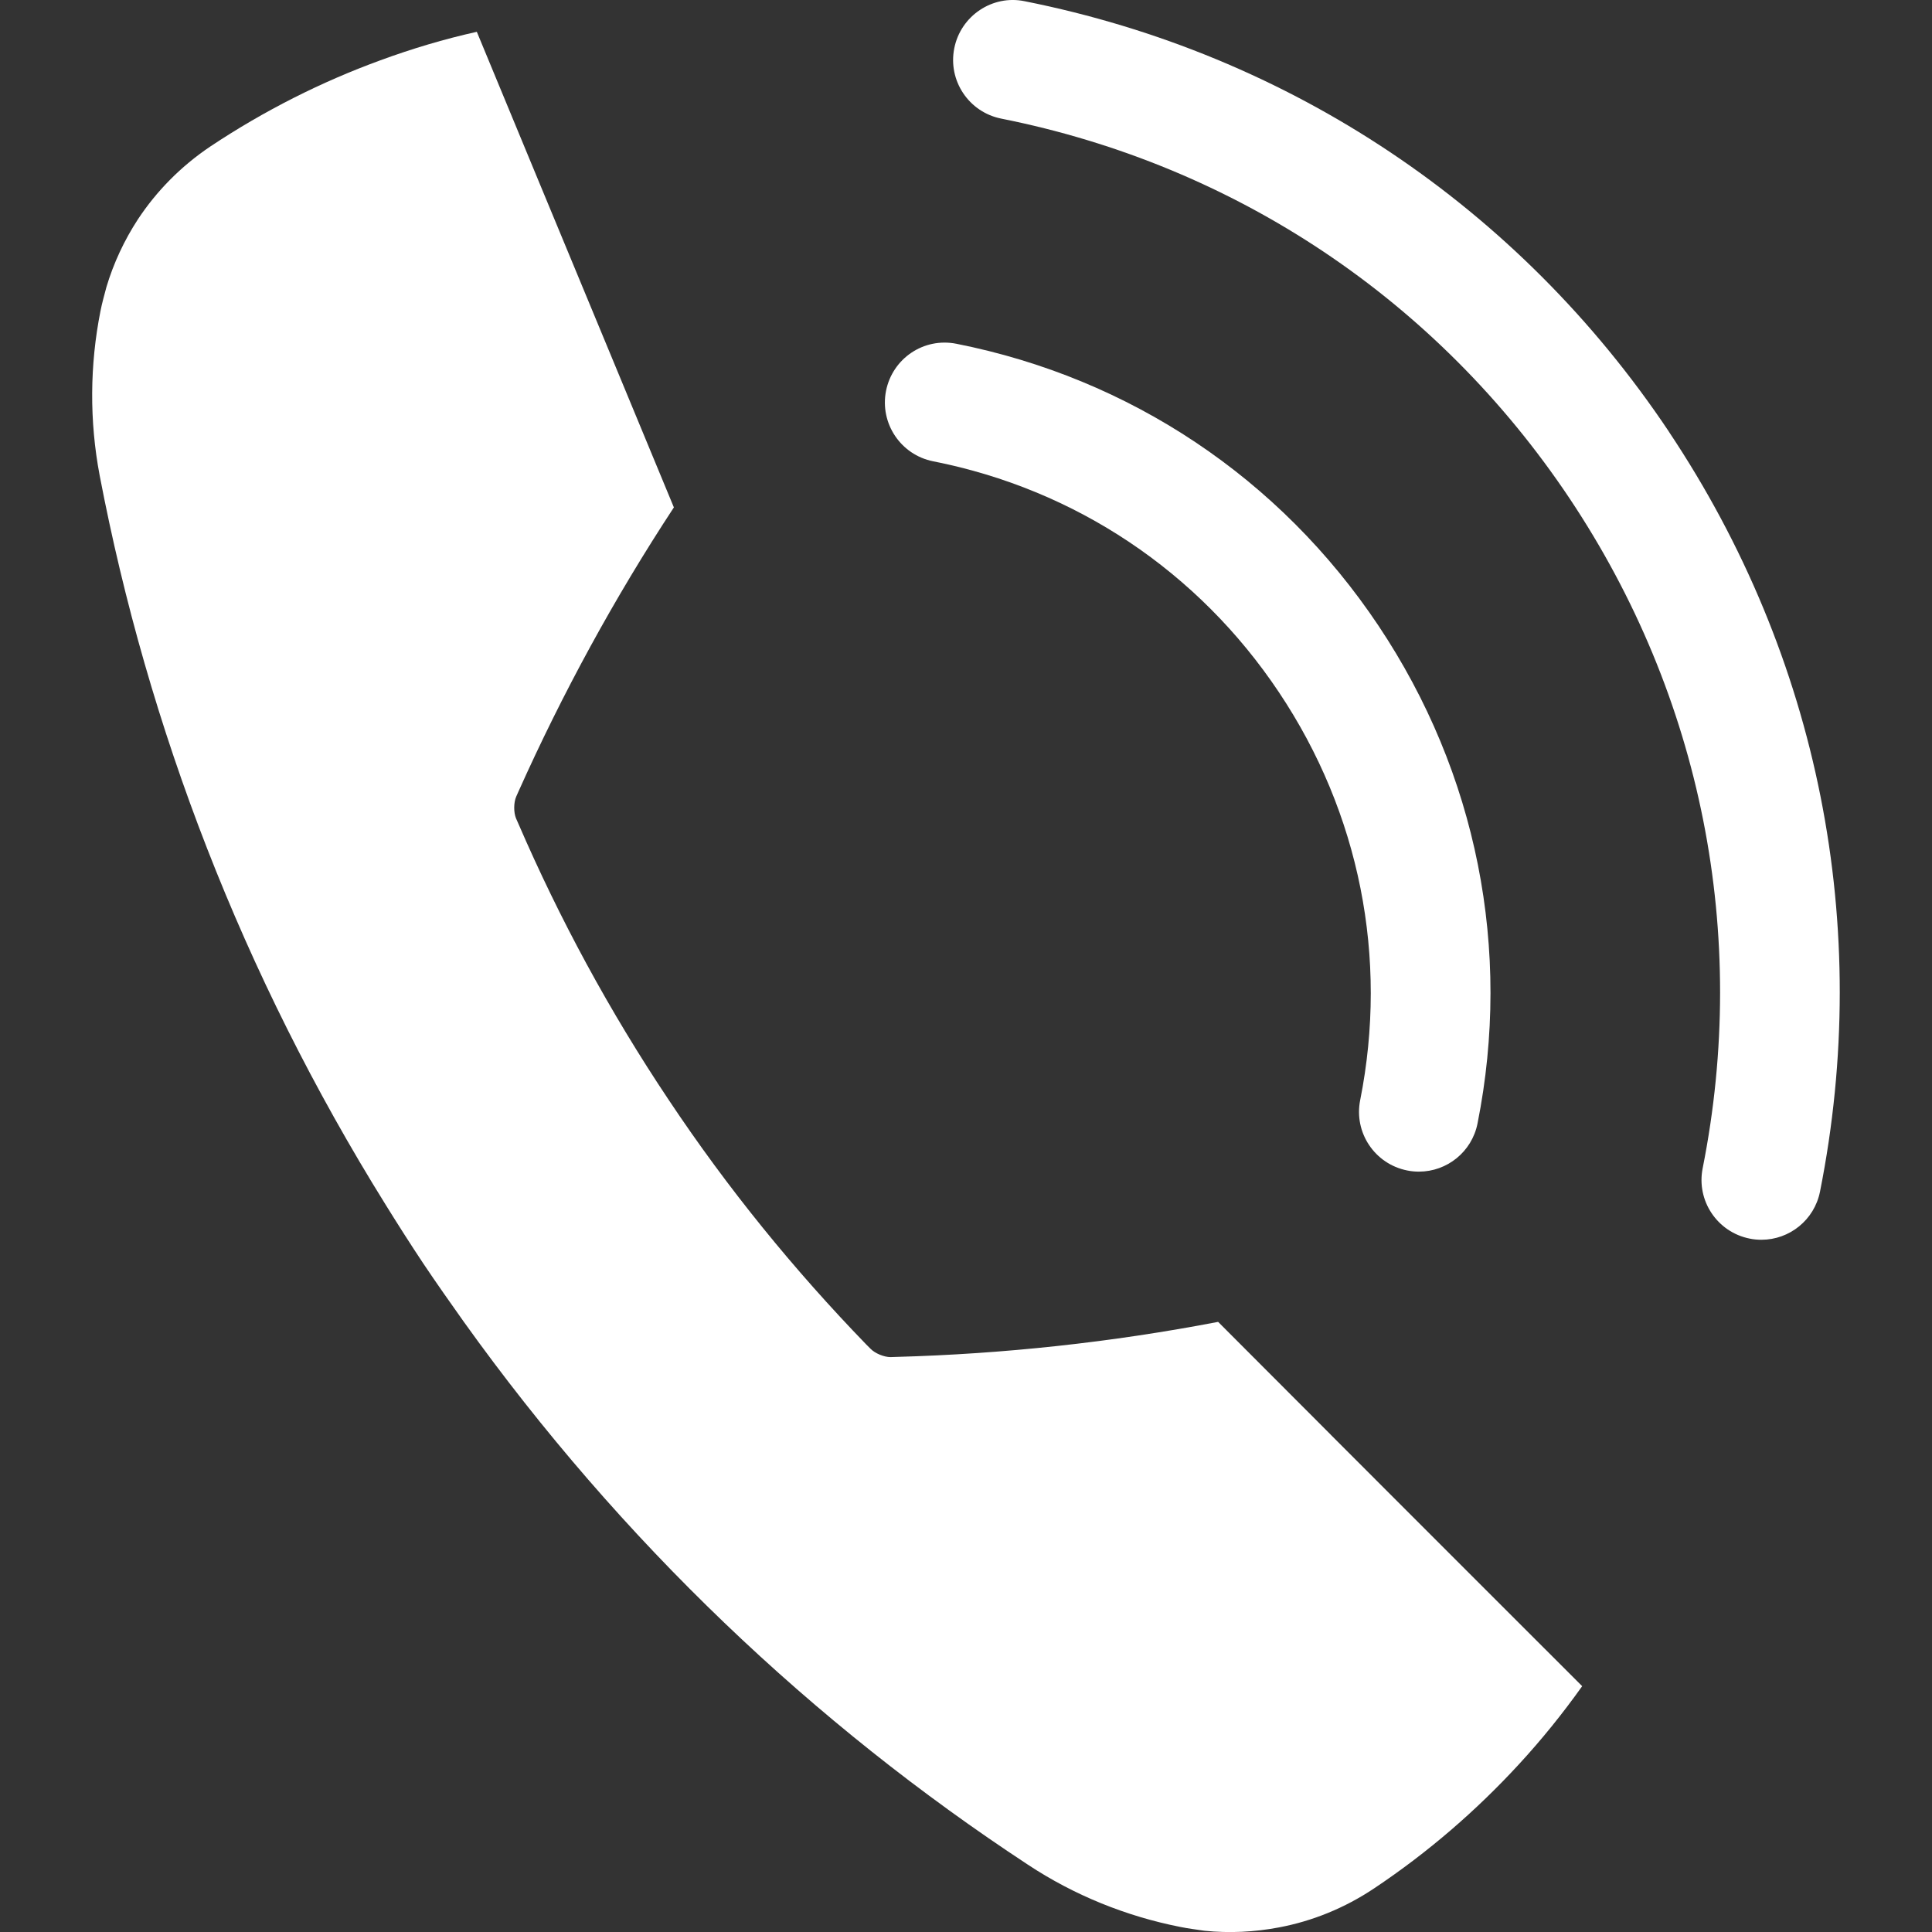
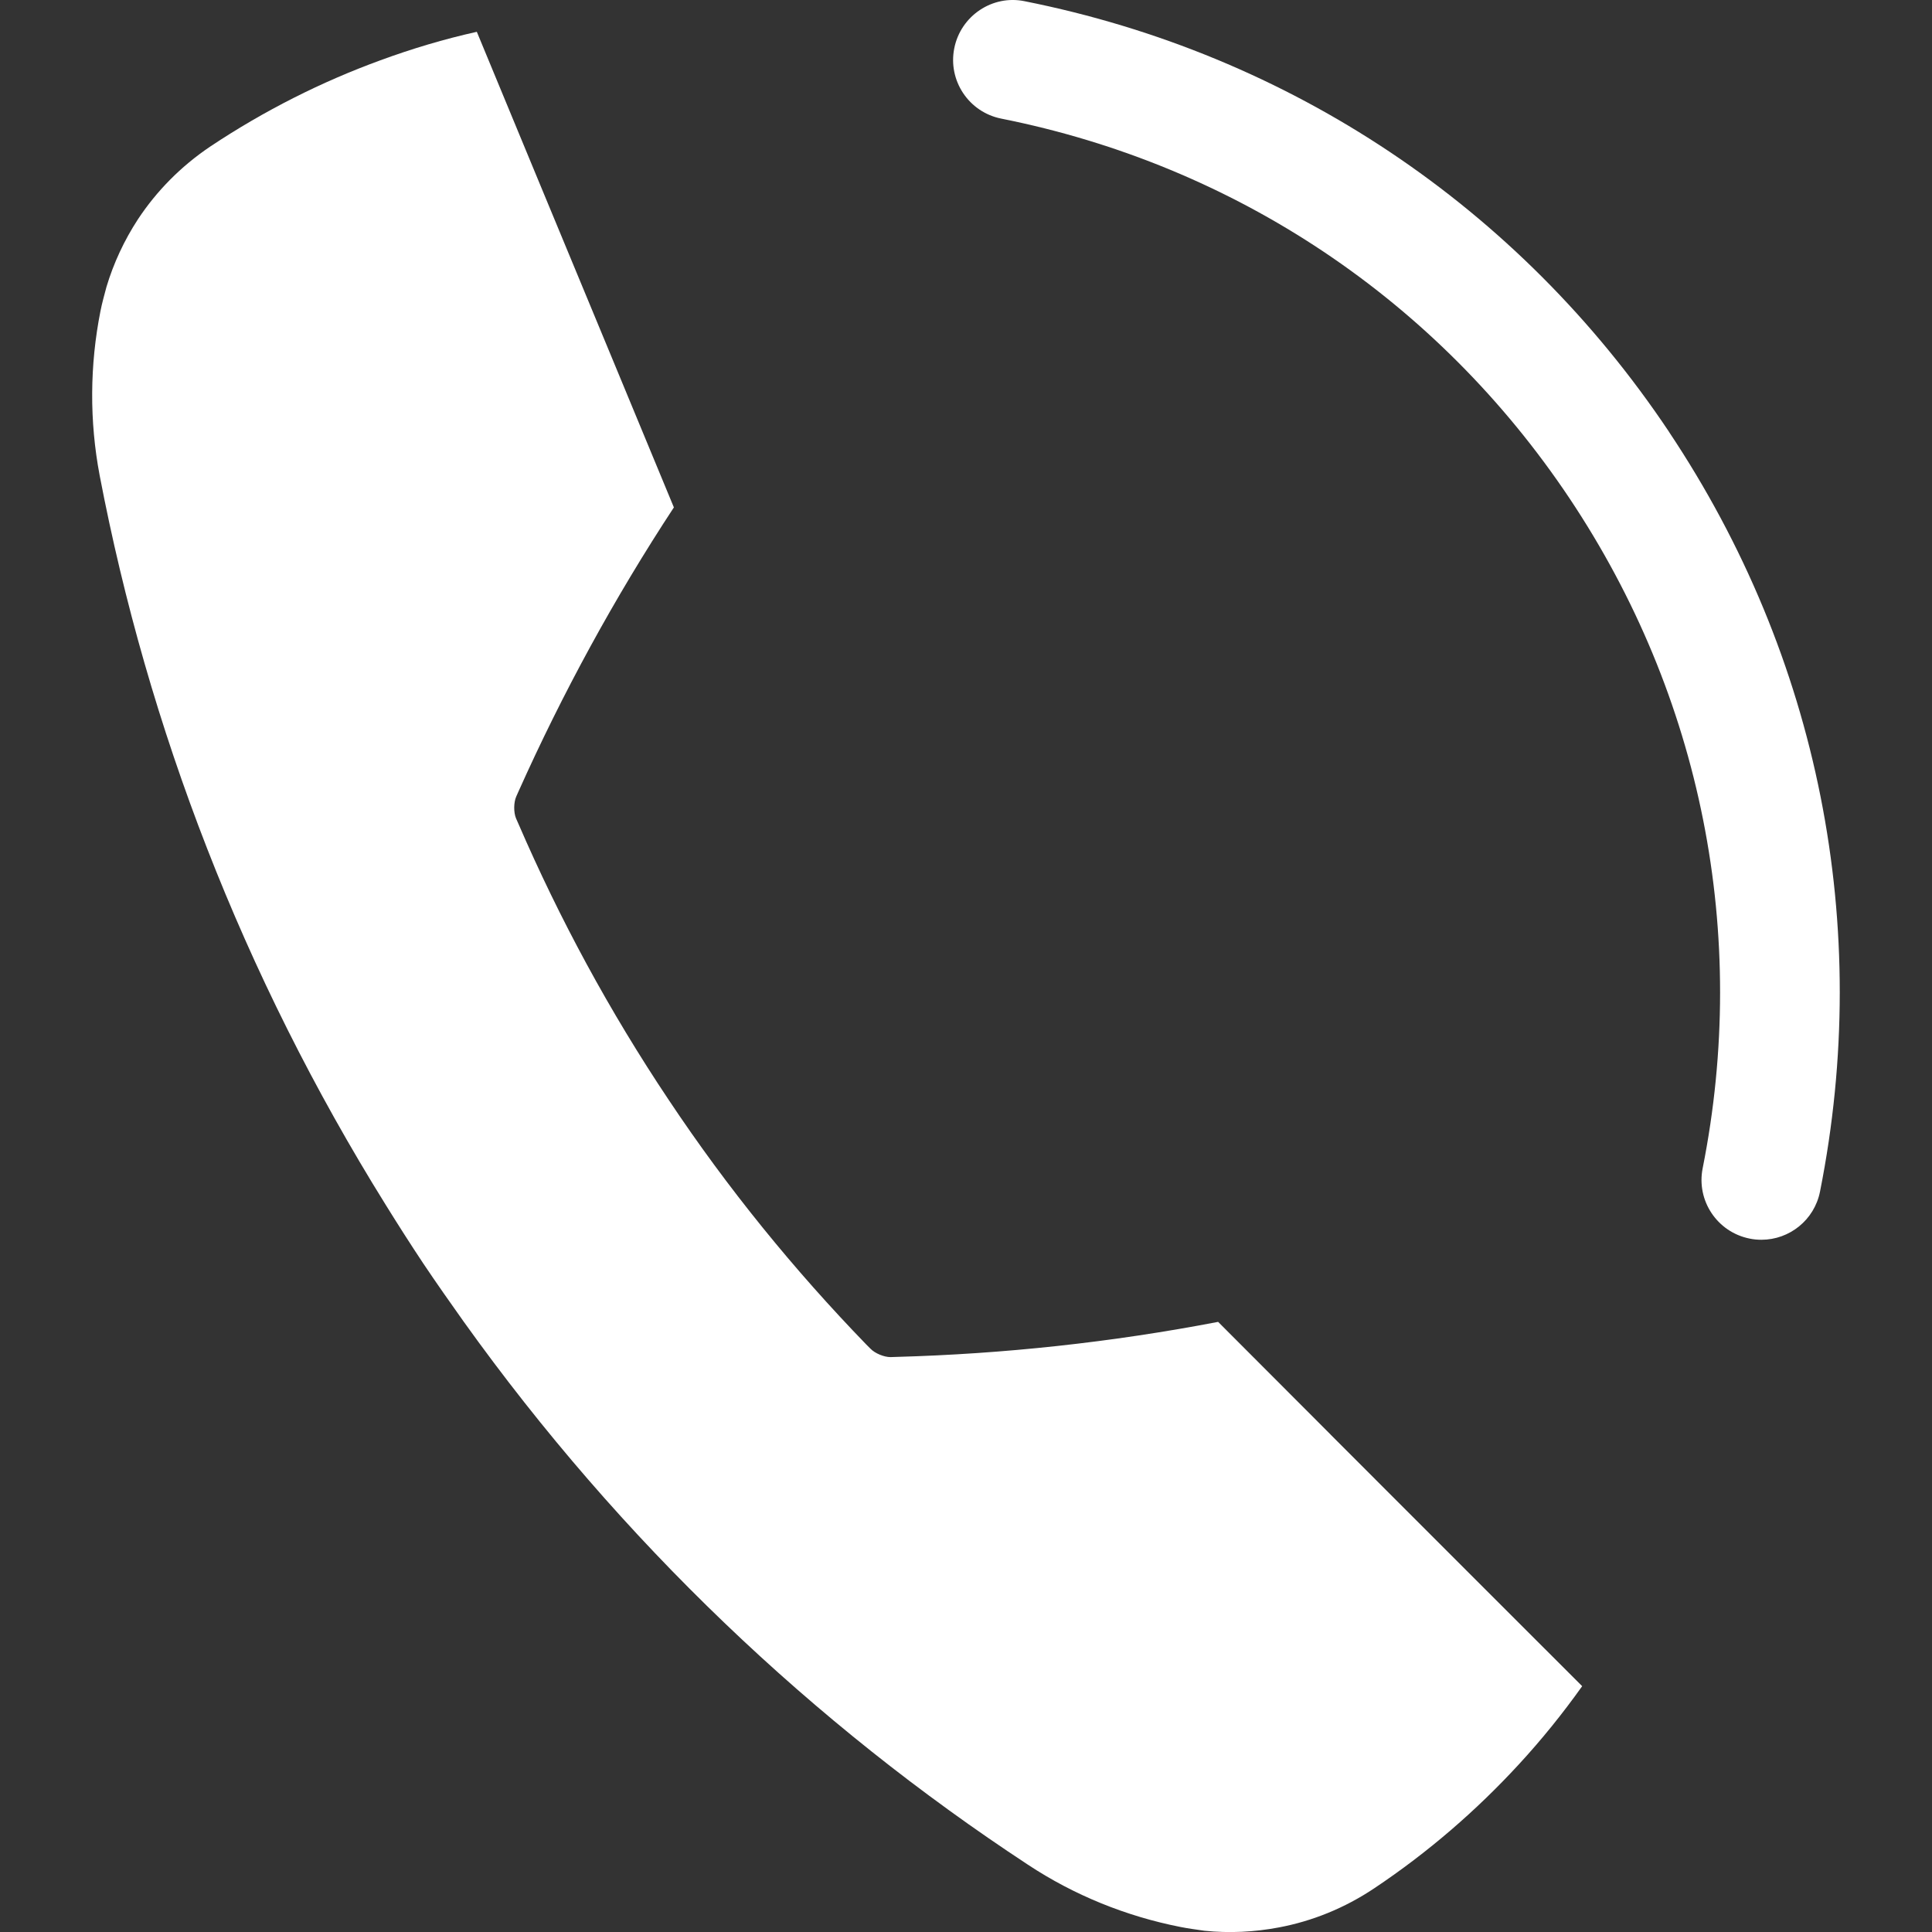
<svg xmlns="http://www.w3.org/2000/svg" id="Layer_2" data-name="Layer 2" viewBox="0 0 300 300">
  <rect x="0" y="0" width="300" height="300" fill="#333333" stroke="none" />
  <defs>
    <style>
      .cls-1 {
        fill: none;
      }

      .cls-1, .cls-2 {
        stroke-width: 0px;
      }

      .cls-2 {
        fill: #fff;
      }
    </style>
  </defs>
  <g id="Layer_2-2" data-name="Layer 2">
-     <rect class="cls-1" y="0" width="300" height="300" />
    <g id="c">
      <path class="cls-2" d="M206.65,222.79l-17.5-17.53c-16.57,3.18-33.29,4.98-49.97,5.44l-.9.03c-1,0-2.41-.57-3.12-1.31l-.65-.65c-11.16-11.53-21.47-24.16-30.66-37.96-9.24-13.81-16.98-28.16-23.34-42.87l-.38-.86c-.39-.94-.37-2.48.03-3.39l.36-.81c6.81-15.2,14.86-30,24.12-44.09l-9.47-22.86-11.62-28.02-9.51-22.97c-5.07,1.13-10.07,2.62-15.02,4.44-9.08,3.32-17.92,7.75-26.35,13.36-4.6,3.09-8.38,6.96-11.25,11.31-2.14,3.28-3.79,6.83-4.89,10.51-.33,1.25-.69,2.51-.93,3.75-1.66,8.37-1.73,17.06-.12,25.54,7.49,39.13,22.18,77.51,44.39,113.2,1.91,3.08,3.86,6.14,5.89,9.19,2.03,3.03,4.14,6.02,6.24,8.98,24.47,34.19,54.3,62.44,87.6,84.32,7.22,4.77,15.26,8.01,23.65,9.67,1.23.25,2.51.41,3.79.6,3.84.39,7.74.21,11.61-.53,5.1-.97,10.12-2.97,14.75-6.07,8.4-5.61,15.87-12.1,22.42-19.21,3.58-3.88,6.85-7.94,9.86-12.17l-17.6-17.59-21.43-21.44Z" />
      <path class="cls-2" d="M259.15,67.03C235.82,32.13,200.29,8.4,159.11.19c-5.01-1.04-9.93,2.27-10.93,7.3-1.01,5.03,2.26,9.93,7.3,10.93,36.32,7.24,67.65,28.17,88.22,58.94,20.56,30.79,27.91,67.73,20.69,104.04-1.01,5.04,2.27,9.93,7.3,10.93.62.13,1.22.18,1.82.18,4.35,0,8.22-3.06,9.1-7.48,8.19-41.18-.15-83.08-23.47-118Z" />
-       <path class="cls-2" d="M144.9,71.63c22.09,4.36,41.16,17.1,53.69,35.86,12.54,18.76,17.01,41.24,12.62,63.33-1.01,5.04,2.26,9.93,7.3,10.93.61.13,1.22.18,1.82.18,4.35,0,8.22-3.06,9.1-7.48,5.37-26.95-.09-54.4-15.38-77.29-15.3-22.9-38.58-38.44-65.54-43.78-5.09-1.01-9.93,2.29-10.93,7.32-.99,5.04,2.29,9.93,7.32,10.93Z" />
    </g>
  </g>
</svg>